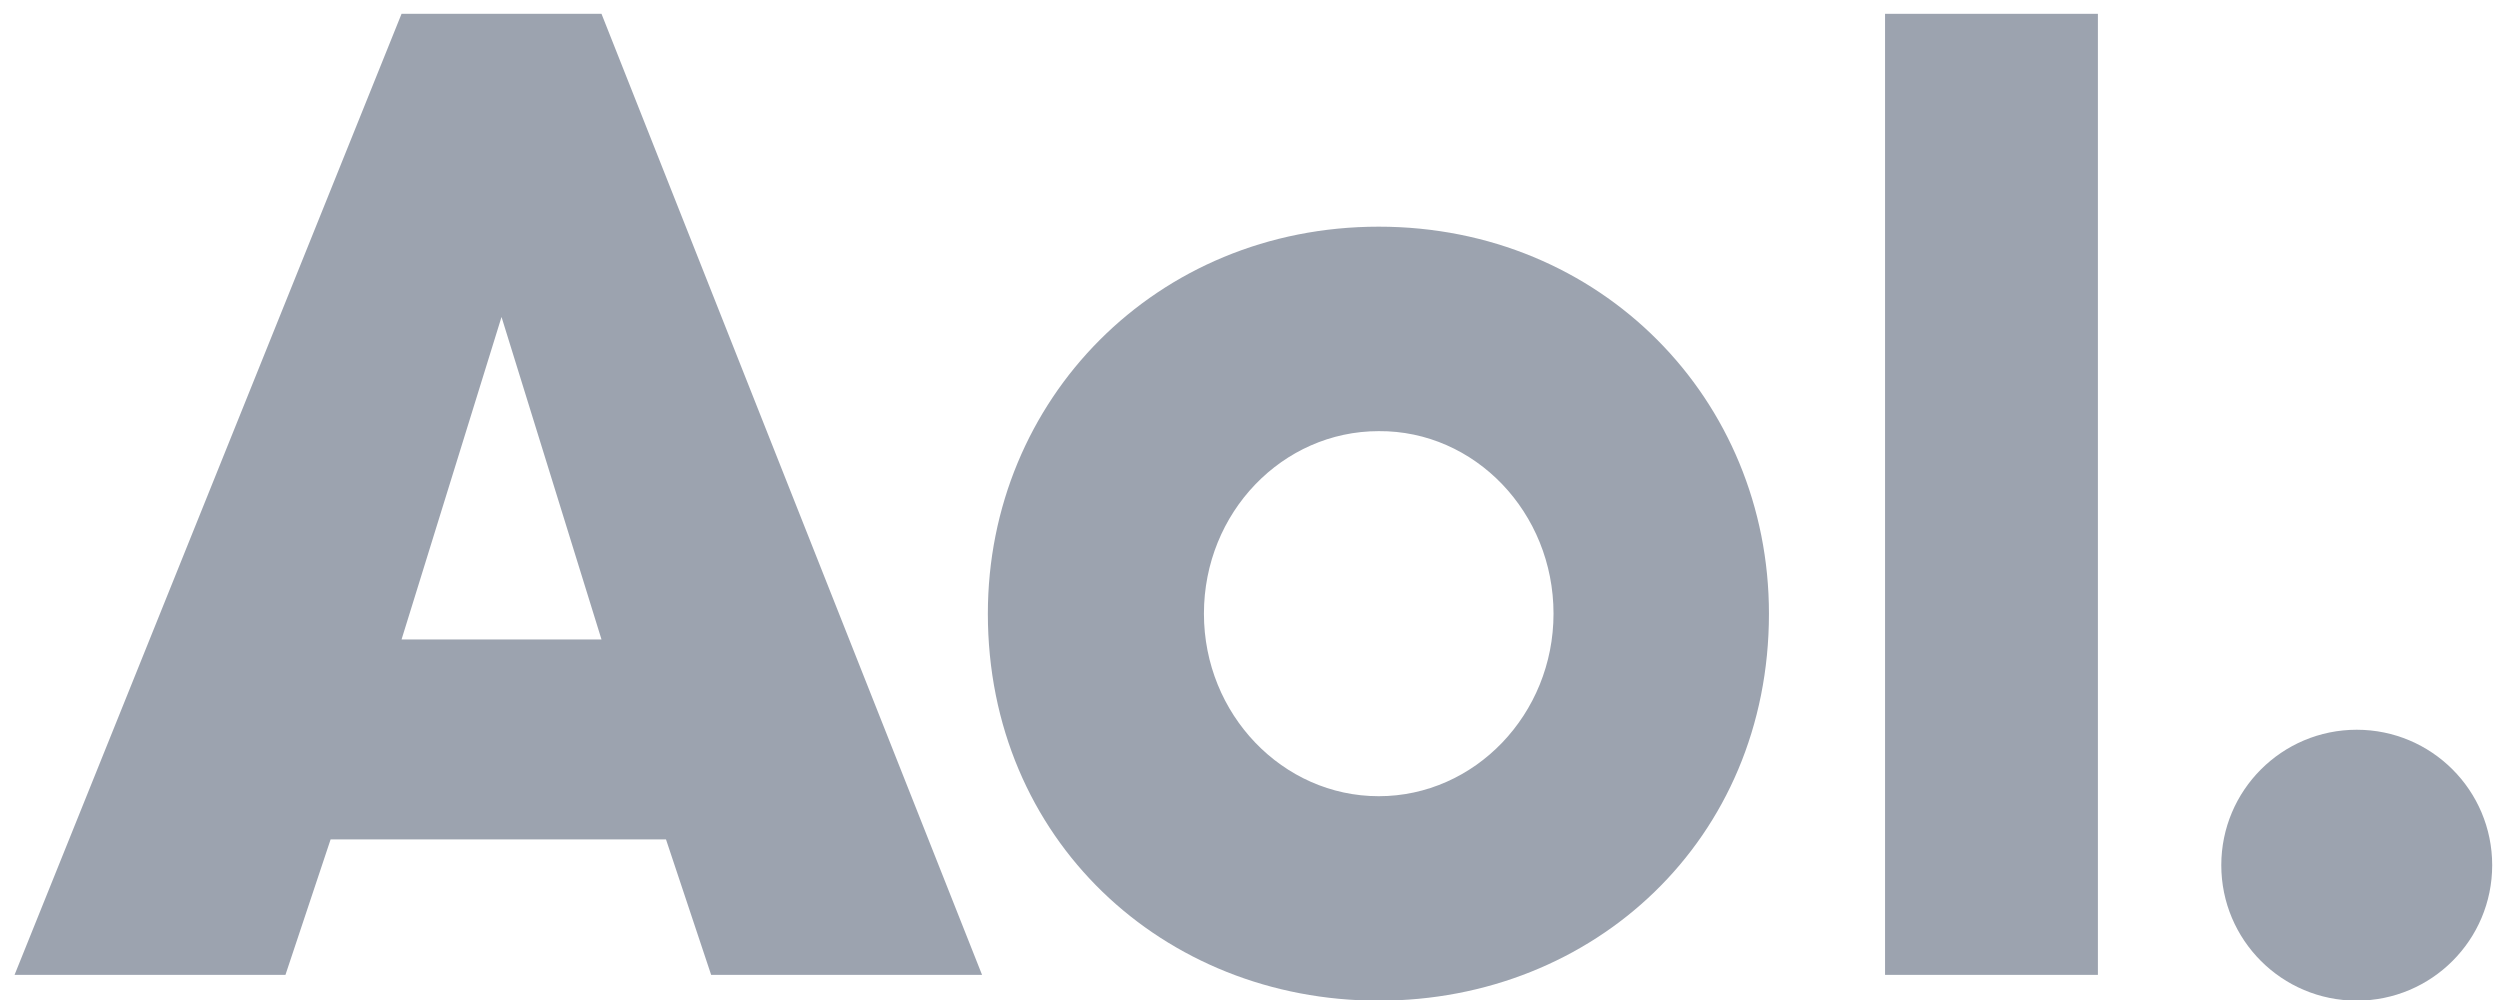
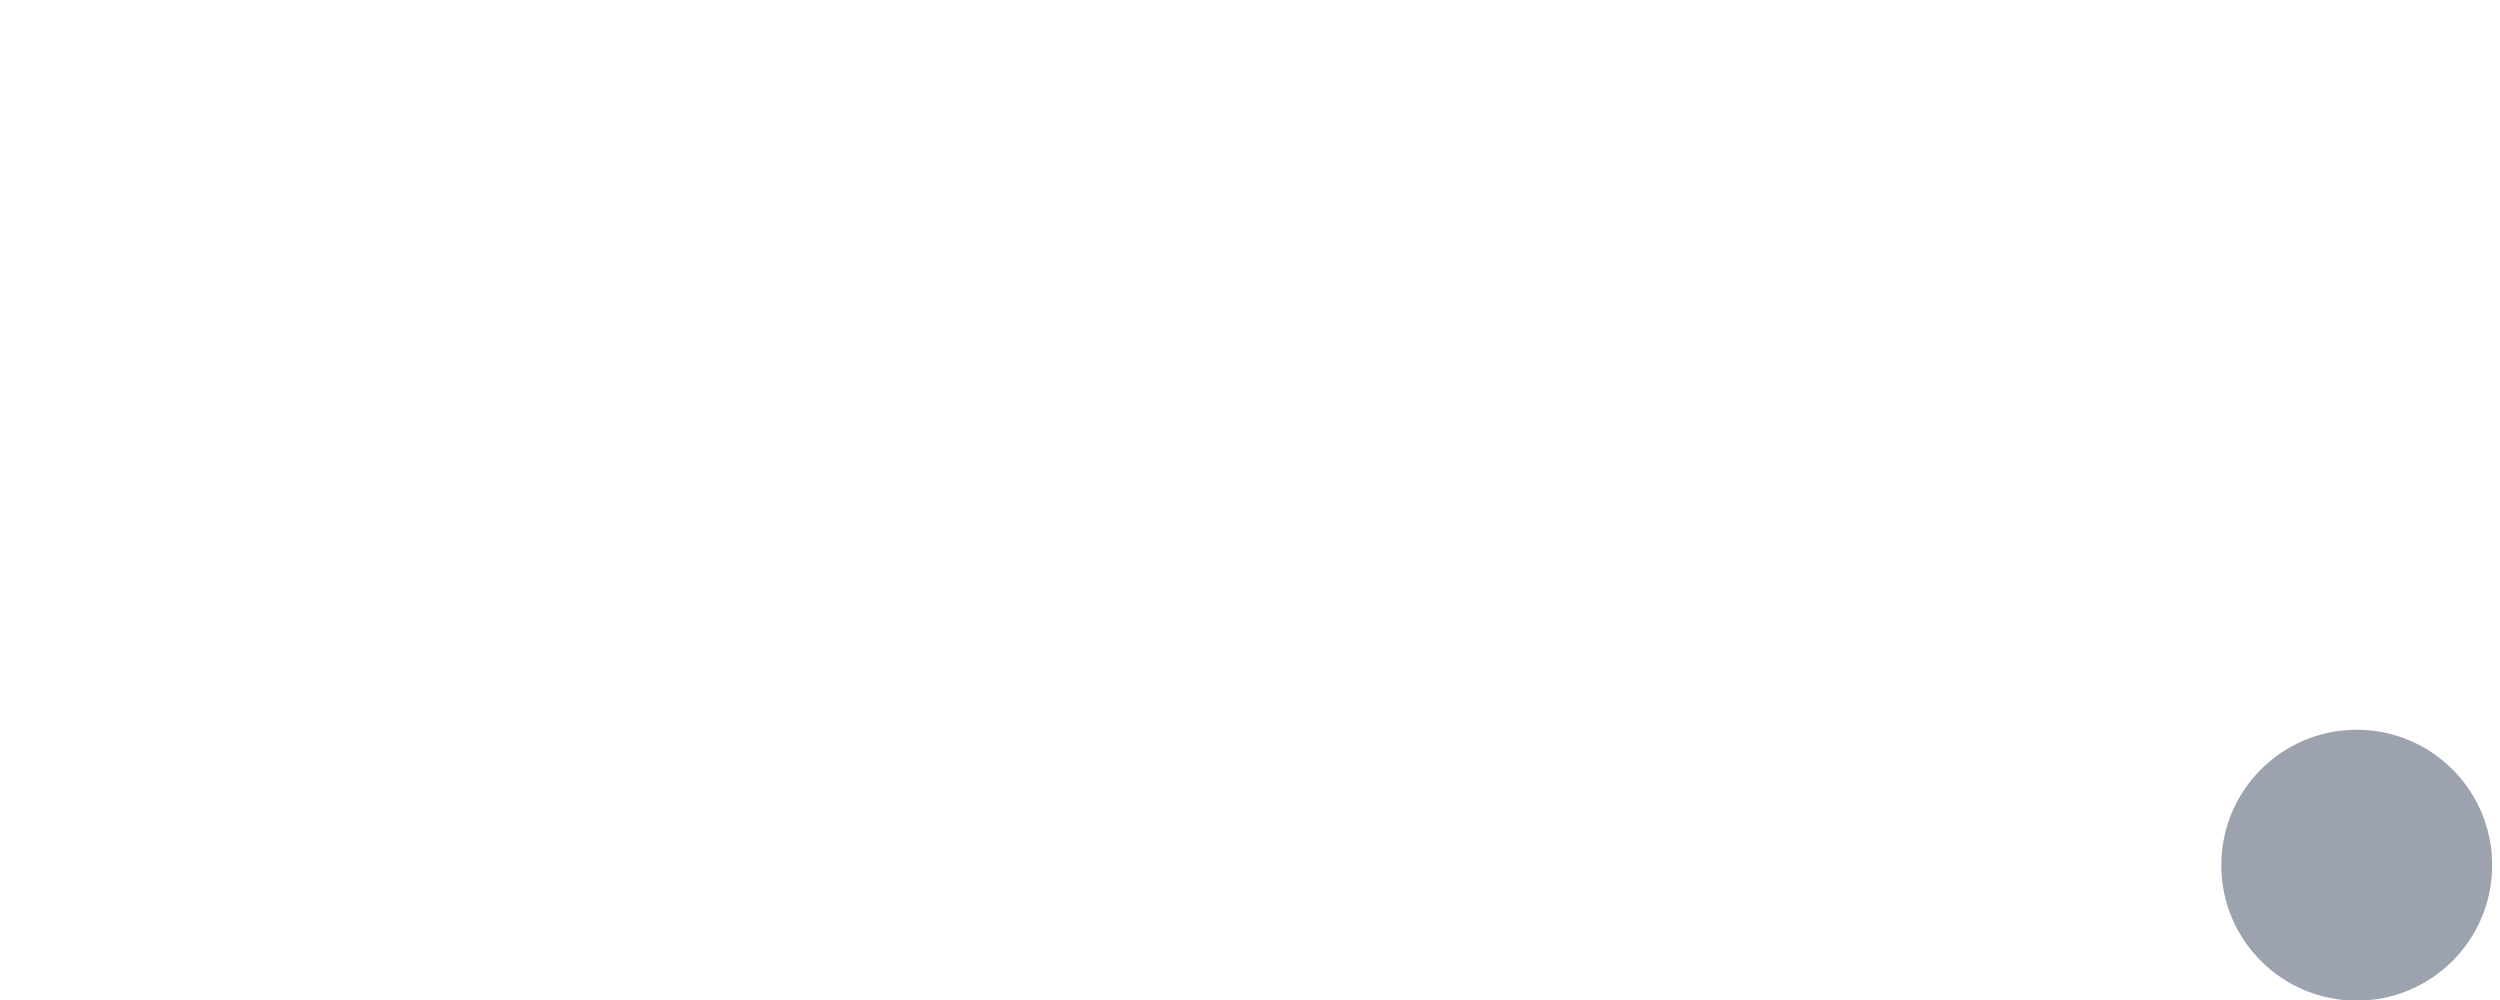
<svg xmlns="http://www.w3.org/2000/svg" width="100" height="40">
  <g transform="translate(-208.451,-644.634)">
    <g transform="matrix(0.258,0,0,0.258,155.24,508.163)">
-       <path d="M420,564.1C385.5,564.1 359.4,590.9 359.4,624.1C359.4,659.1 386.6,684.1 420,684.1C453.4,684.1 480.5,659.1 480.5,624.1C480.5,590.9 454.5,564.1 420,564.1z M420,595.8C434.9,595.7 447.1,608.4 447.1,624.1C447.1,639.7 434.9,652.4 420,652.4C405.1,652.4 392.9,639.7 392.9,624.1C392.9,608.4 405.1,595.8 420,595.8z" style="stroke:none;stroke-width:0.438;fill:#9CA3AF" />
      <path d="M507,397.4C507,409 497.6,418.4 486,418.4C474.4,418.4 465,409 465,397.4C465,385.8 474.4,376.4 486,376.4C497.6,376.4 507,385.8 507,397.4z" style="stroke:none;stroke-width:0.1;fill:#9CA3AF" transform="translate(85.63,265.696)" />
-       <path style="stroke:none;stroke-width:1px;fill:#9CA3AF" d="M531.5,680.1L498.5,680.1L498.5,531.1L531.5,531.1L531.5,680.1z" />
-       <path d="M208.5,680.1L268.5,531.1L299.5,531.1L358.5,680.1L316.5,680.1L309.5,659.1L257.5,659.1L250.5,680.1L208.5,680.1z M299.5,628.1L268.5,628.1L284,578.1L299.5,628.1z" style="fill-rule:evenodd;stroke:none;stroke-width:0.2;fill:#9CA3AF" />
    </g>
  </g>
</svg>